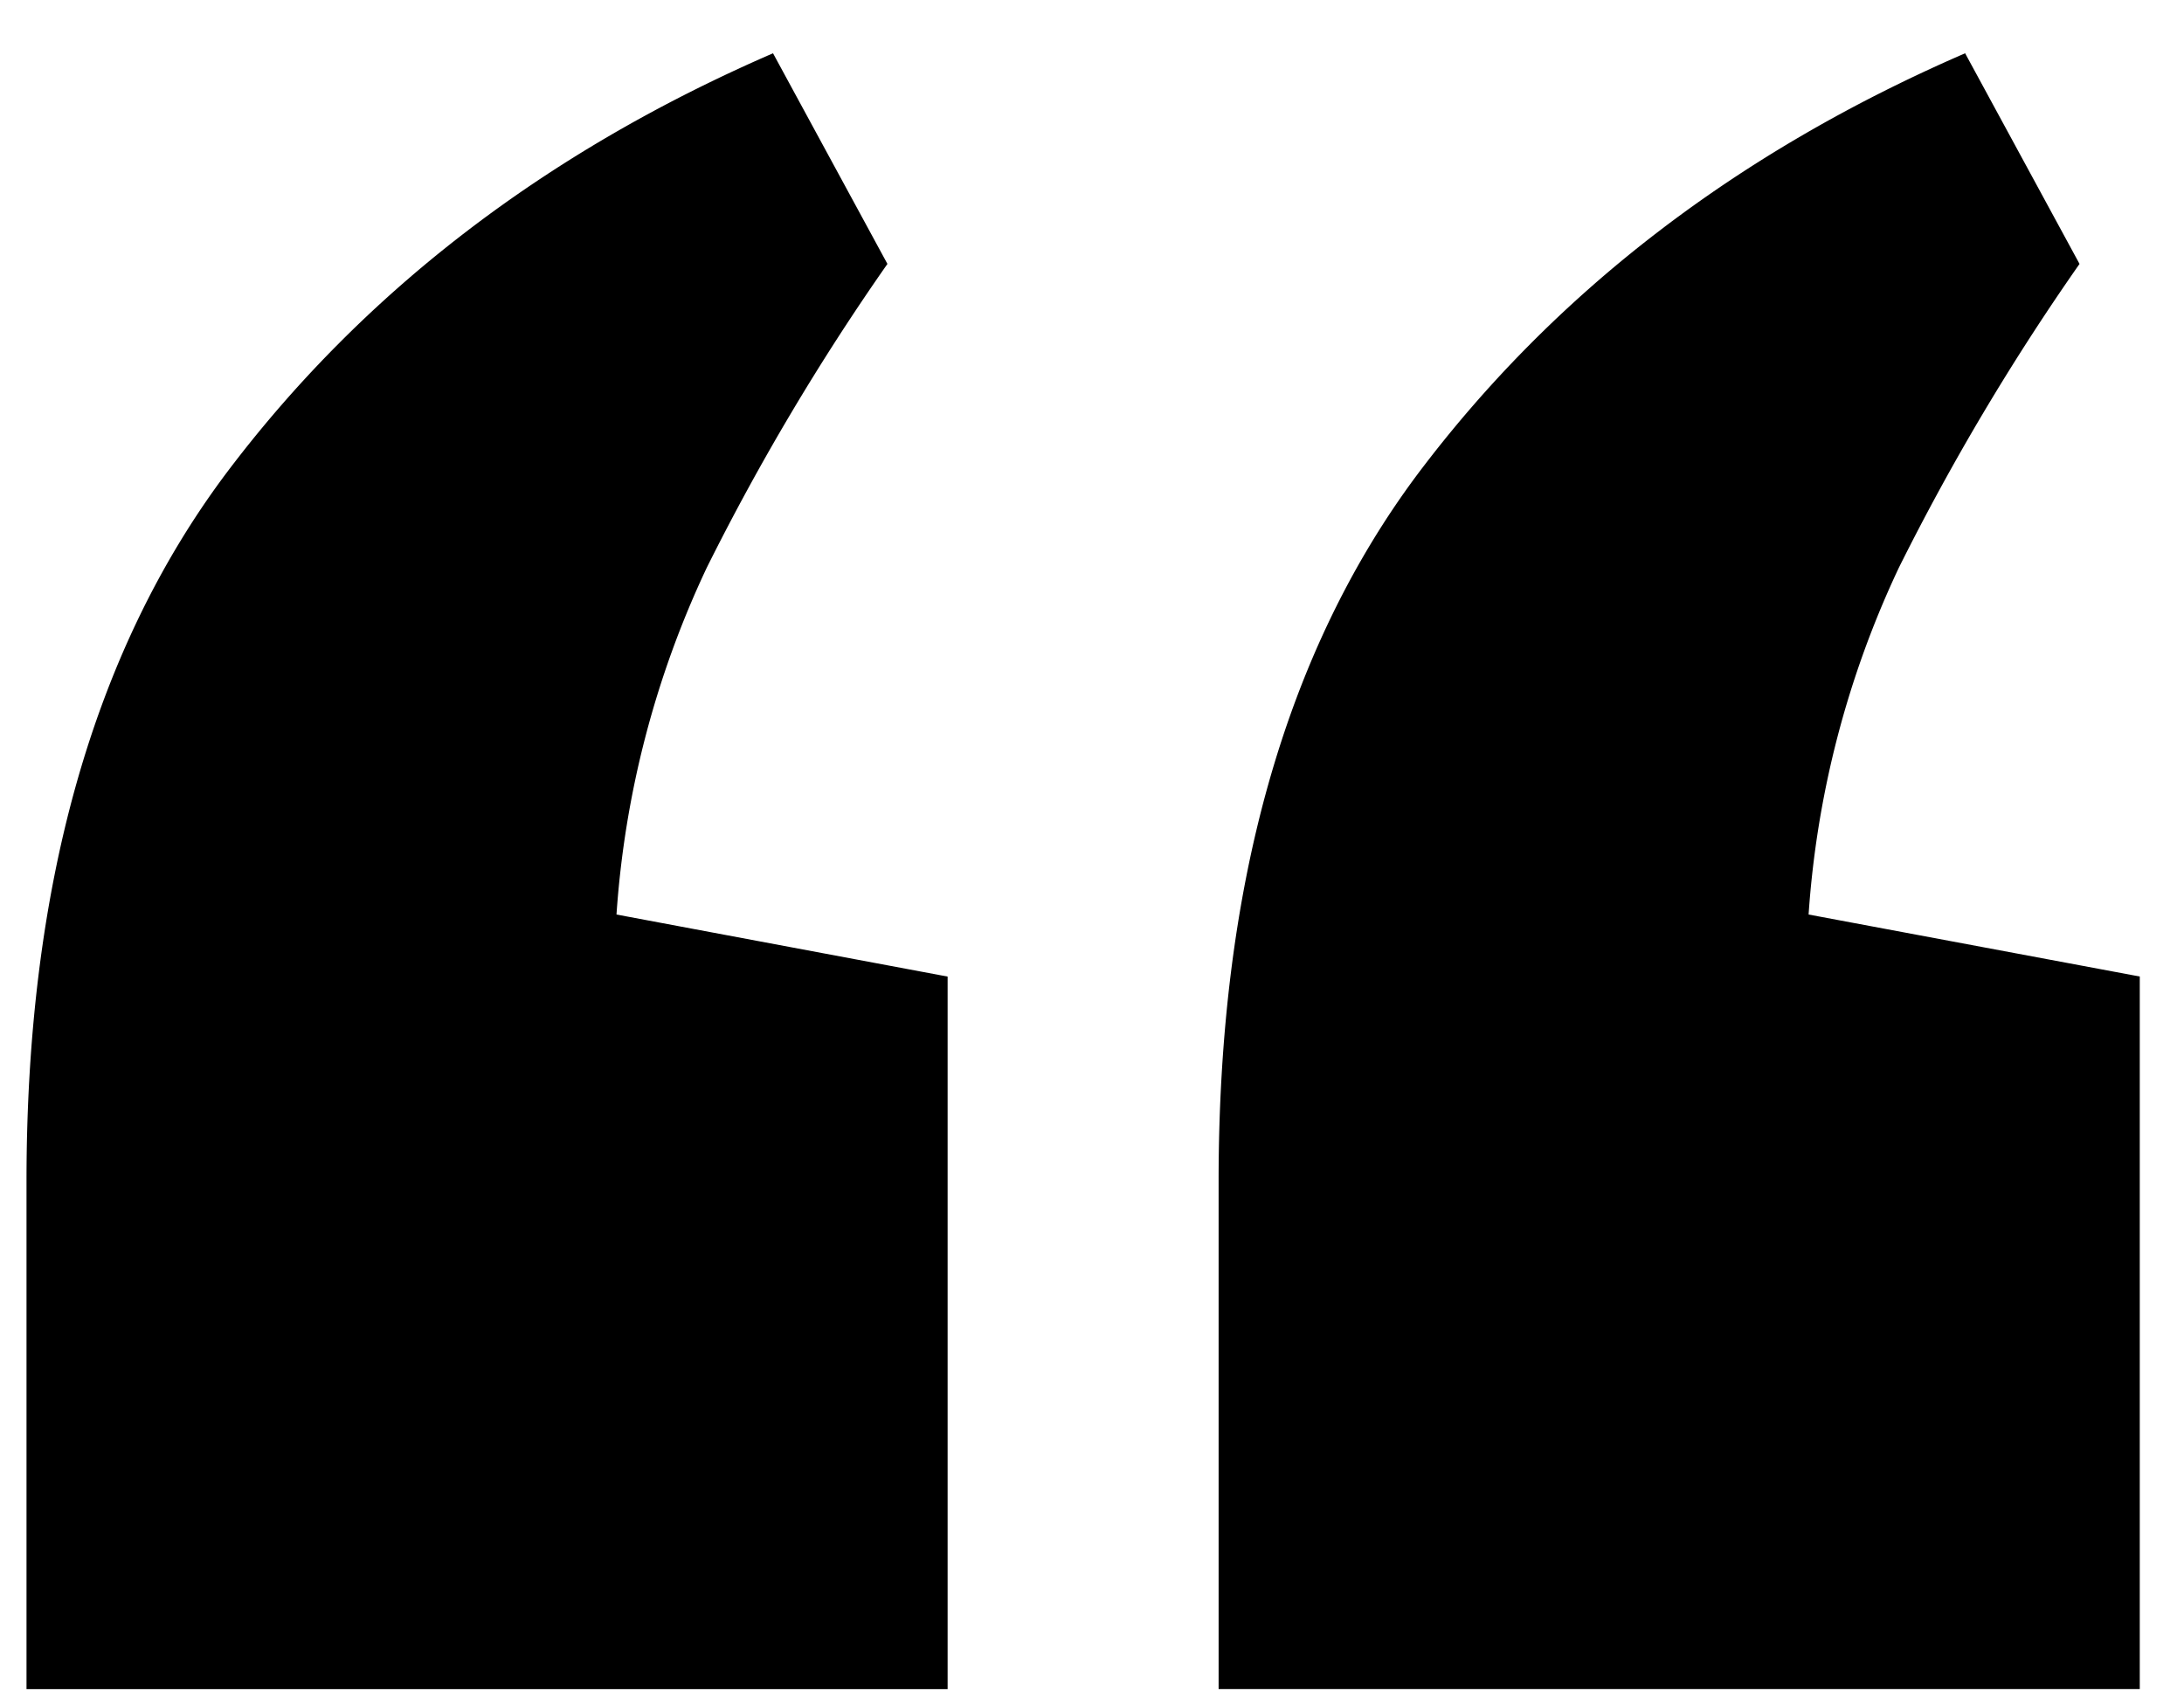
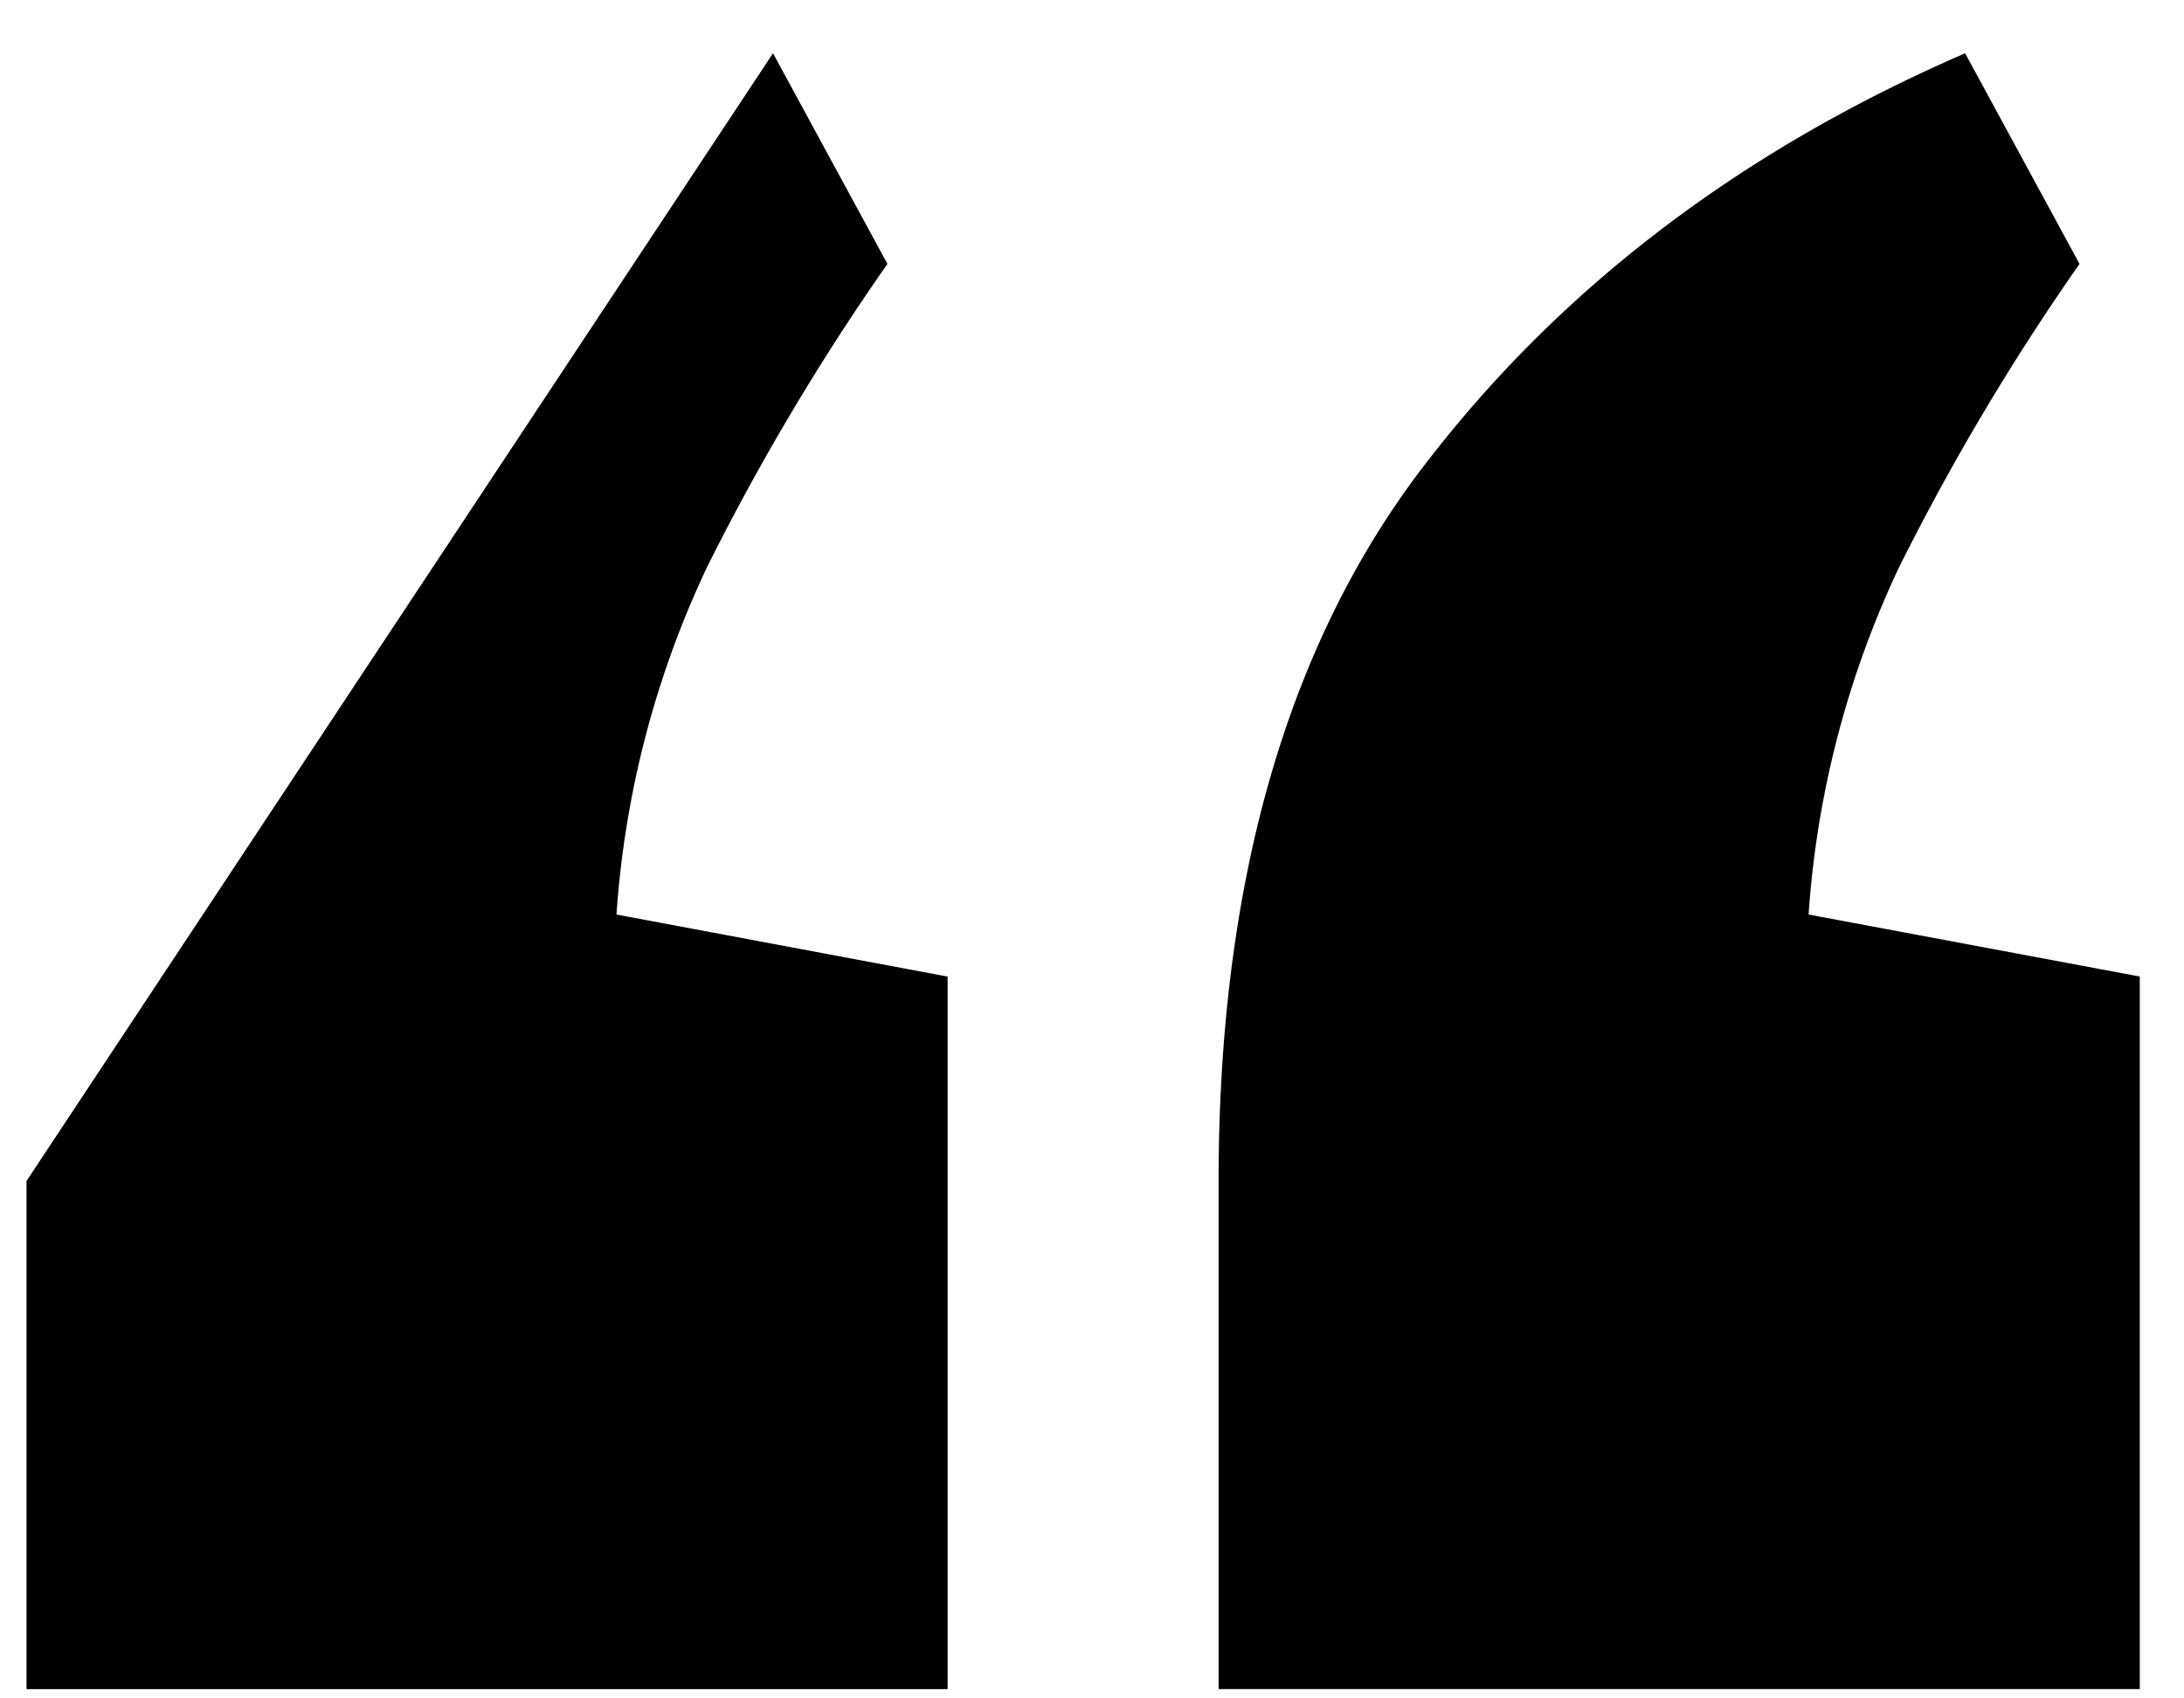
<svg xmlns="http://www.w3.org/2000/svg" width="36" height="28" fill="none">
-   <path fill="#000" d="m12.742.878 1.886 3.473a39.31 39.31 0 0 0-2.977 5.006 15.906 15.906 0 0 0-1.489 5.72L15.62 16.1v11.748H.437V19.47c0-4.835 1.092-8.717 3.275-11.645 2.25-2.997 5.26-5.312 9.031-6.947Zm19.65 0 1.886 3.473a39.311 39.311 0 0 0-2.977 5.006 15.906 15.906 0 0 0-1.489 5.72l5.459 1.022v11.748H20.087V19.47c0-4.835 1.091-8.717 3.274-11.645 2.25-2.997 5.26-5.312 9.032-6.947Z" />
+   <path fill="#000" d="m12.742.878 1.886 3.473a39.31 39.31 0 0 0-2.977 5.006 15.906 15.906 0 0 0-1.489 5.72L15.62 16.1v11.748H.437V19.47Zm19.65 0 1.886 3.473a39.311 39.311 0 0 0-2.977 5.006 15.906 15.906 0 0 0-1.489 5.72l5.459 1.022v11.748H20.087V19.47c0-4.835 1.091-8.717 3.274-11.645 2.25-2.997 5.26-5.312 9.032-6.947Z" />
</svg>